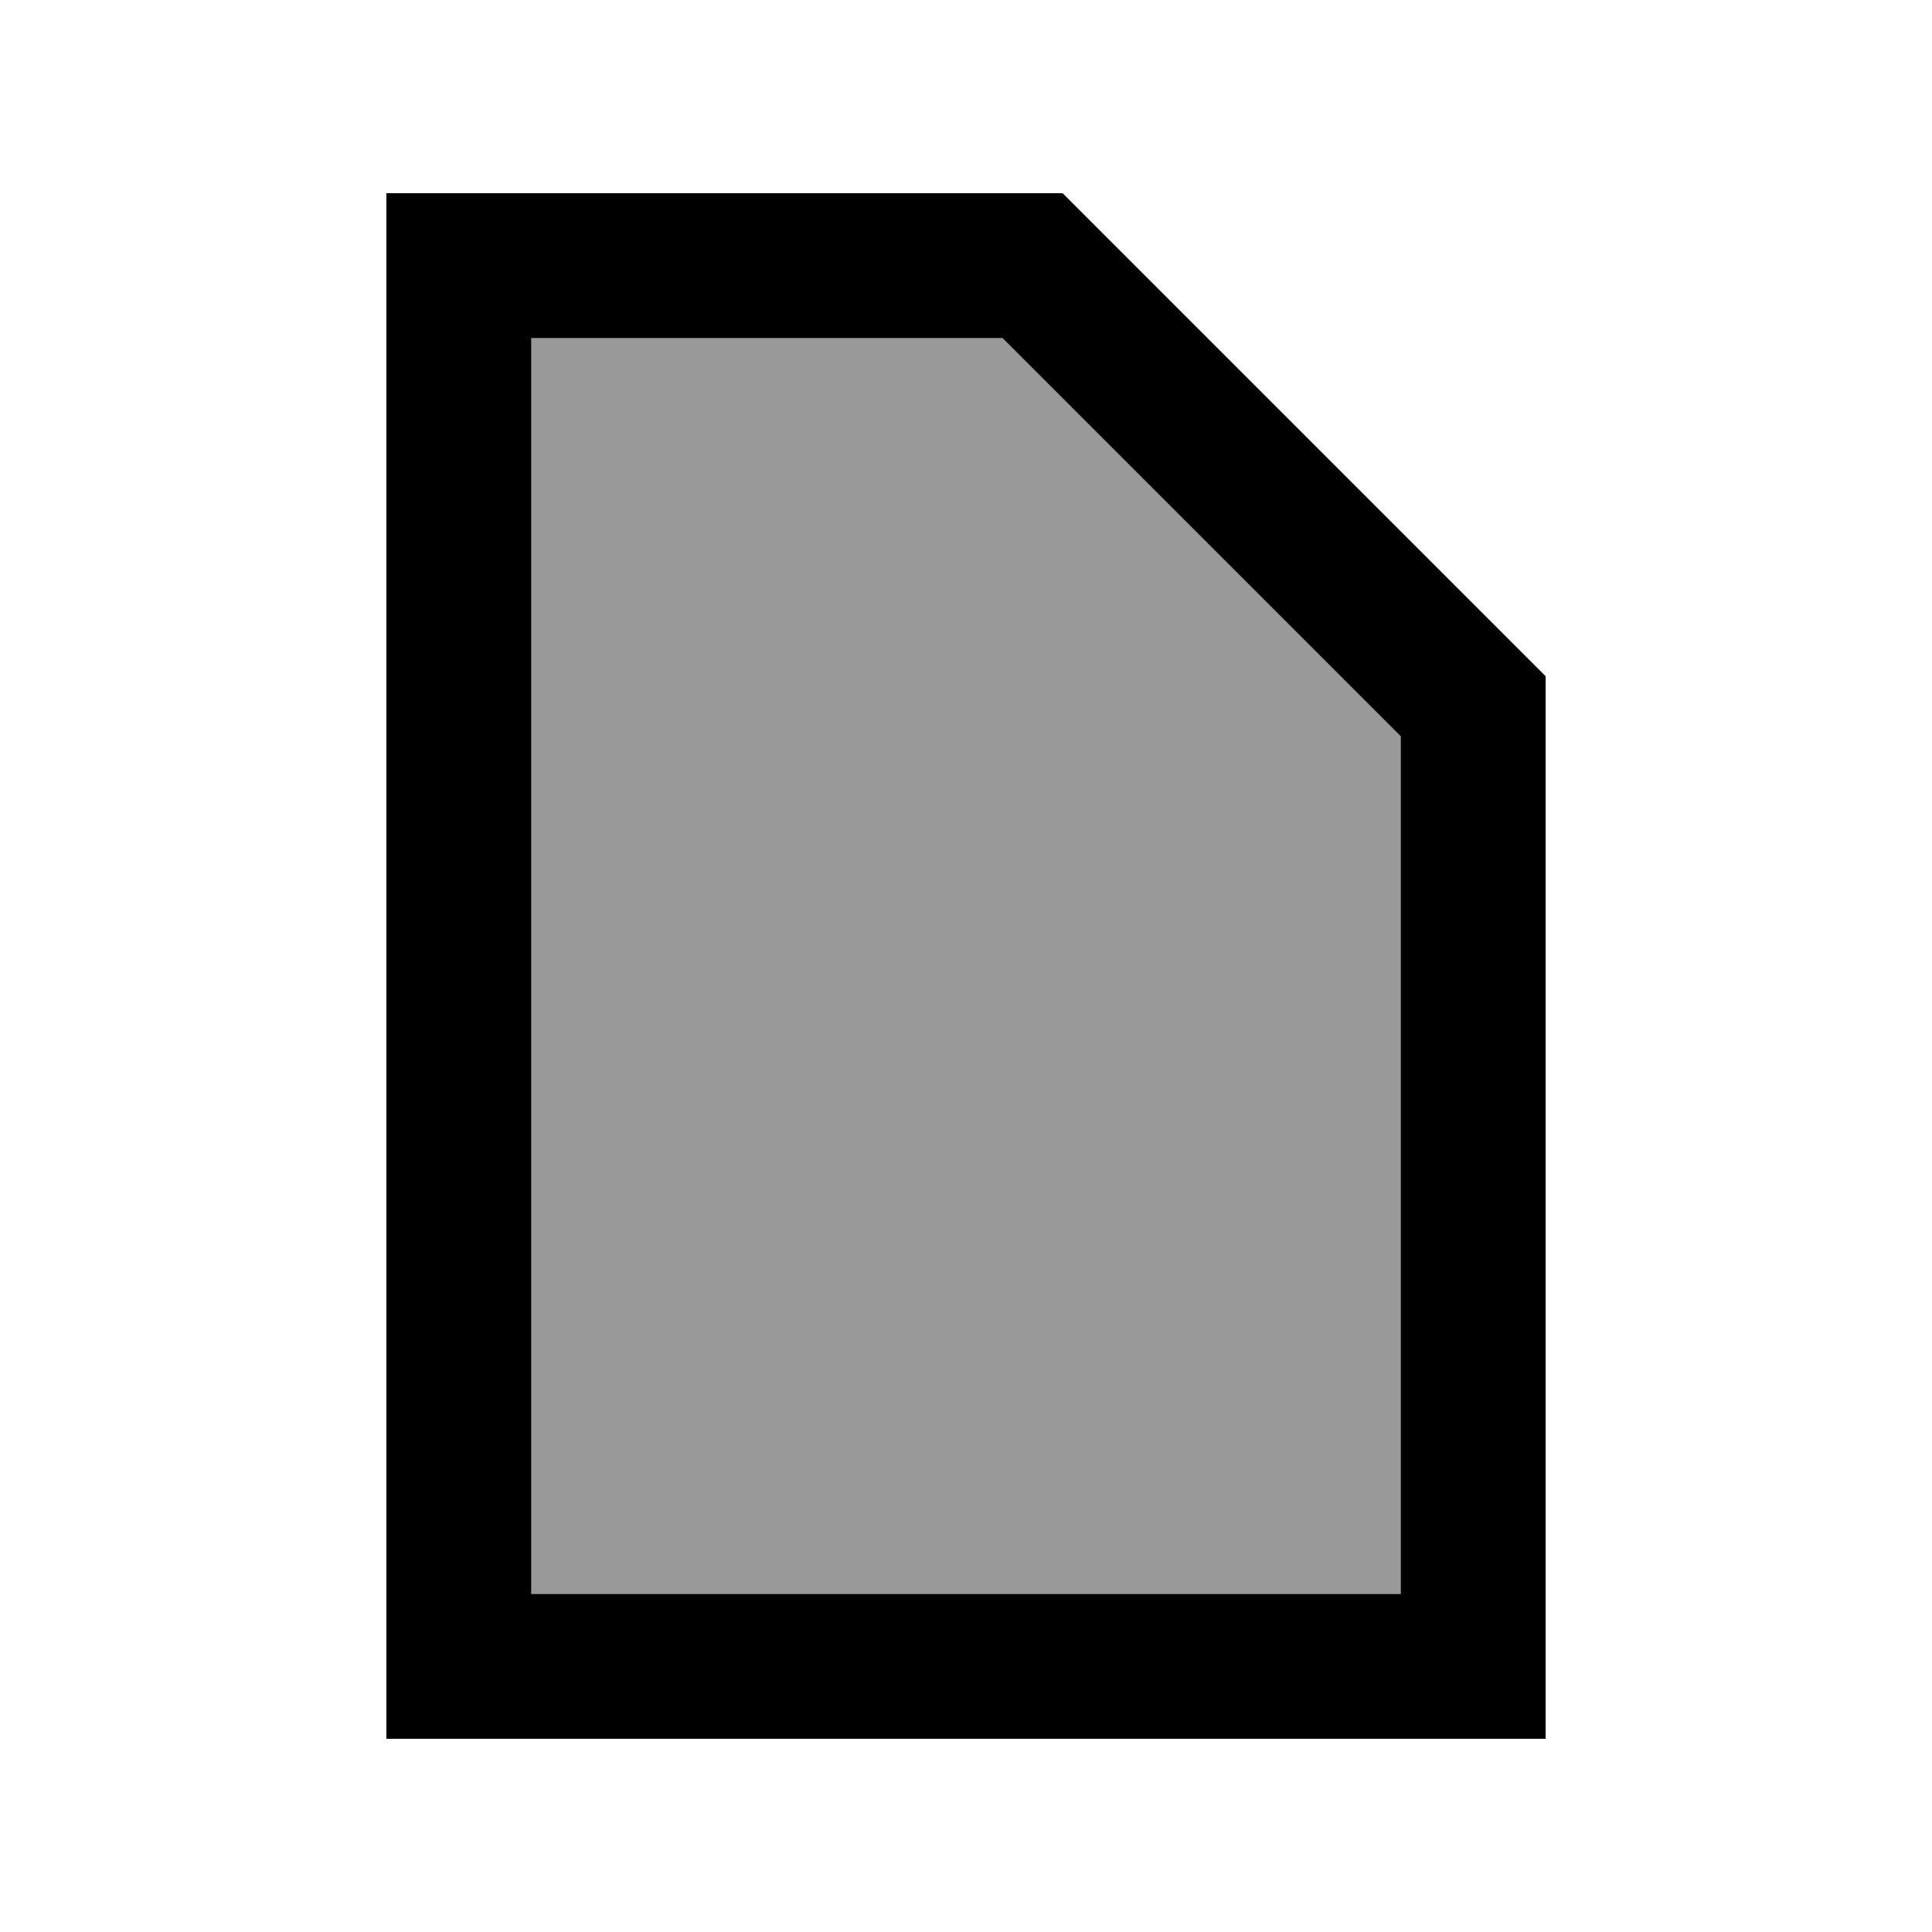
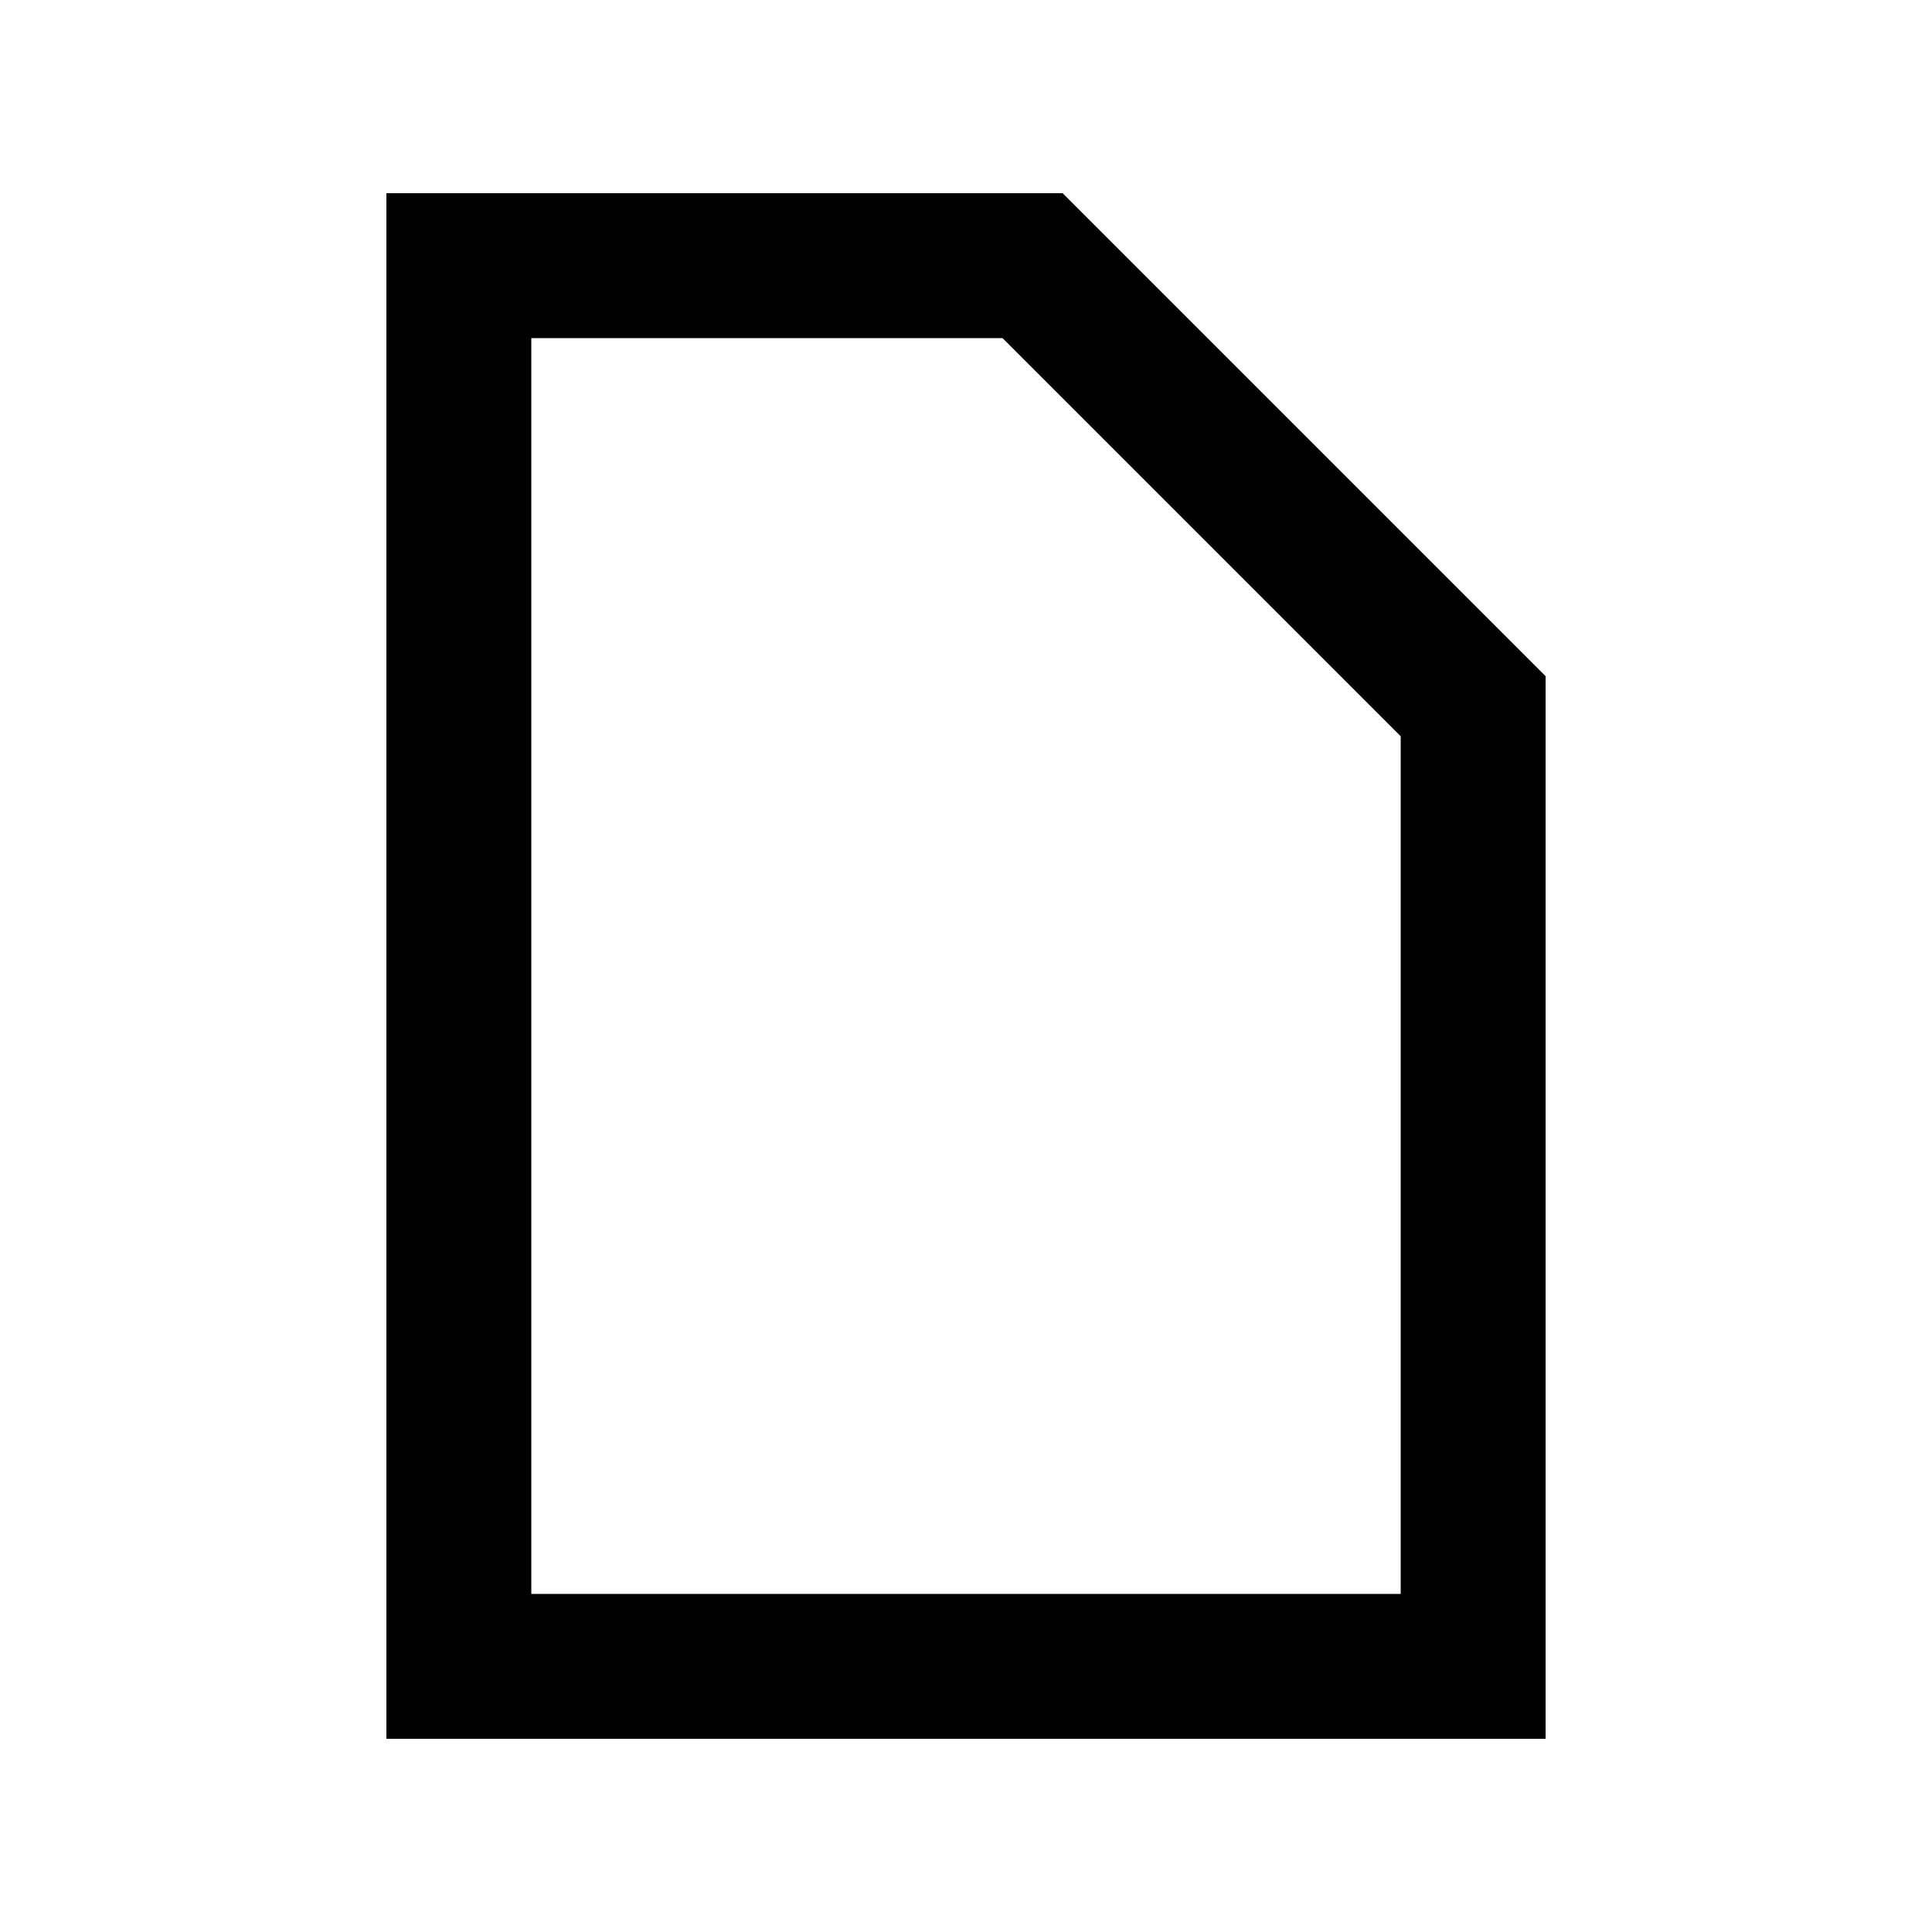
<svg xmlns="http://www.w3.org/2000/svg" viewBox="0 0 640 640">
-   <path opacity=".4" fill="currentColor" d="M176 112L176 528L464 528L464 243.9L332.1 112L176 112z" />
  <path fill="currentColor" d="M332.1 112L464 243.9L464 528L176 528L176 112L332.1 112zM352 64L128 64L128 576L512 576L512 224L352 64z" />
</svg>